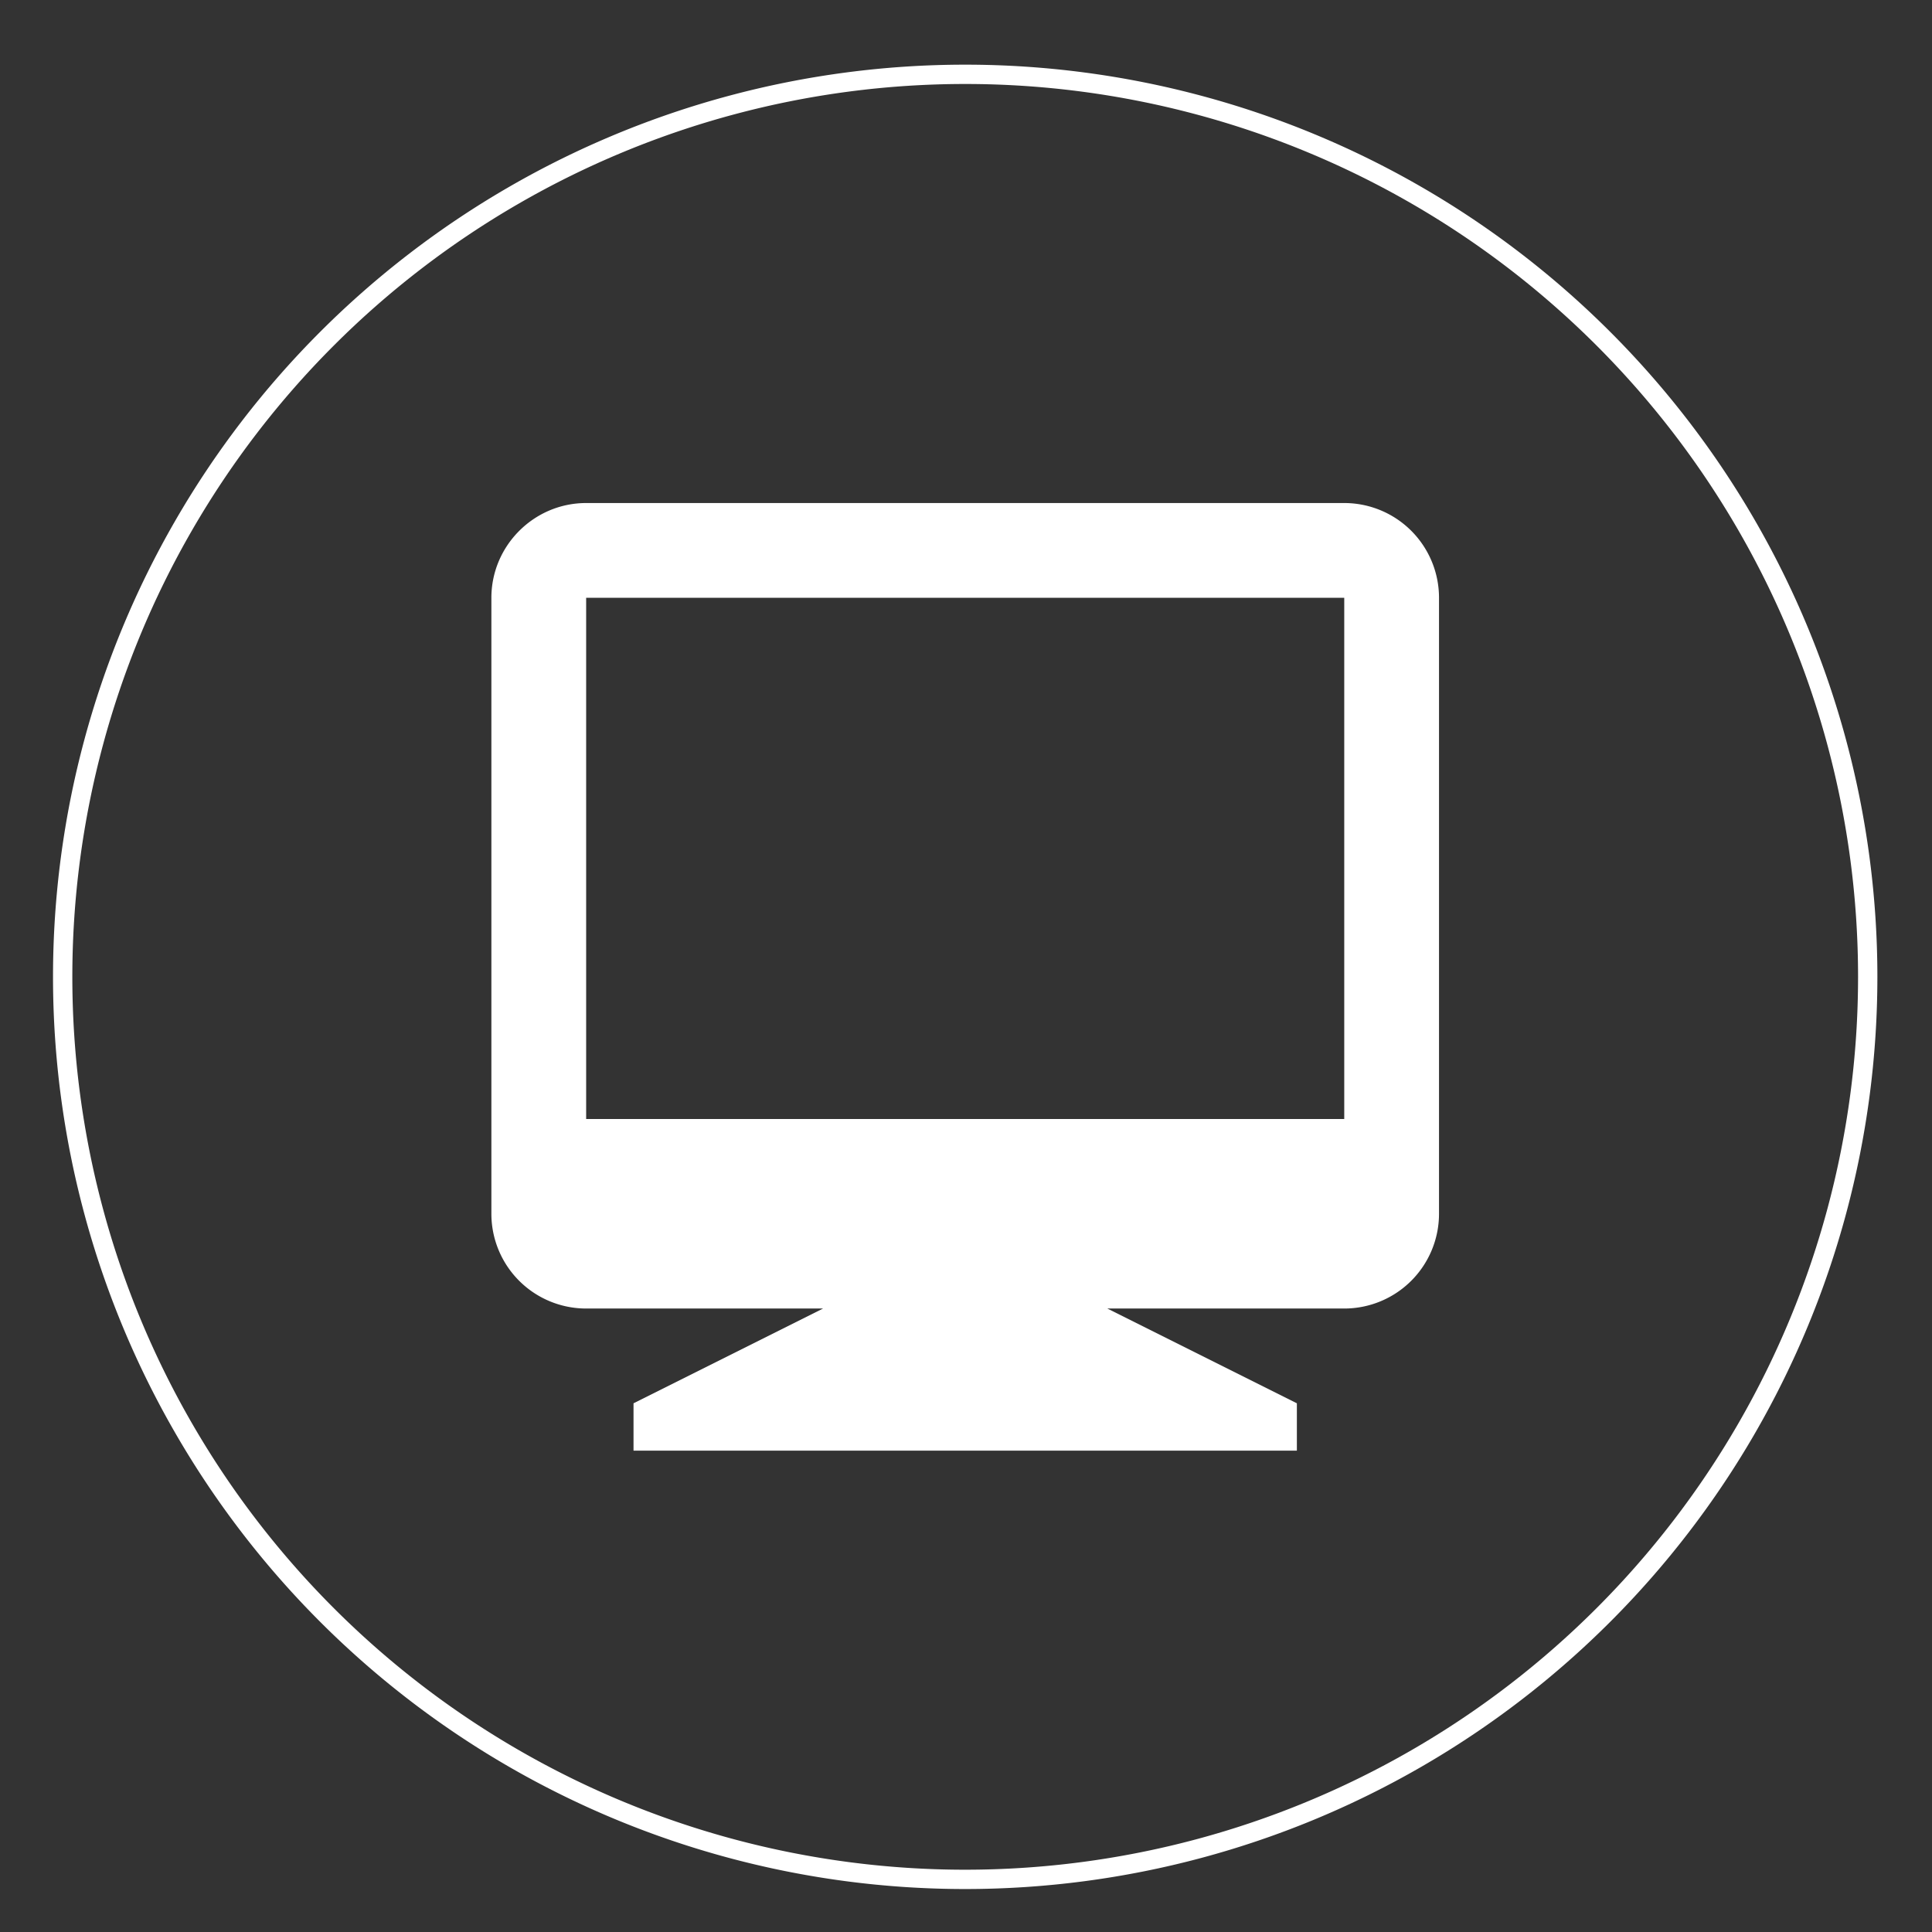
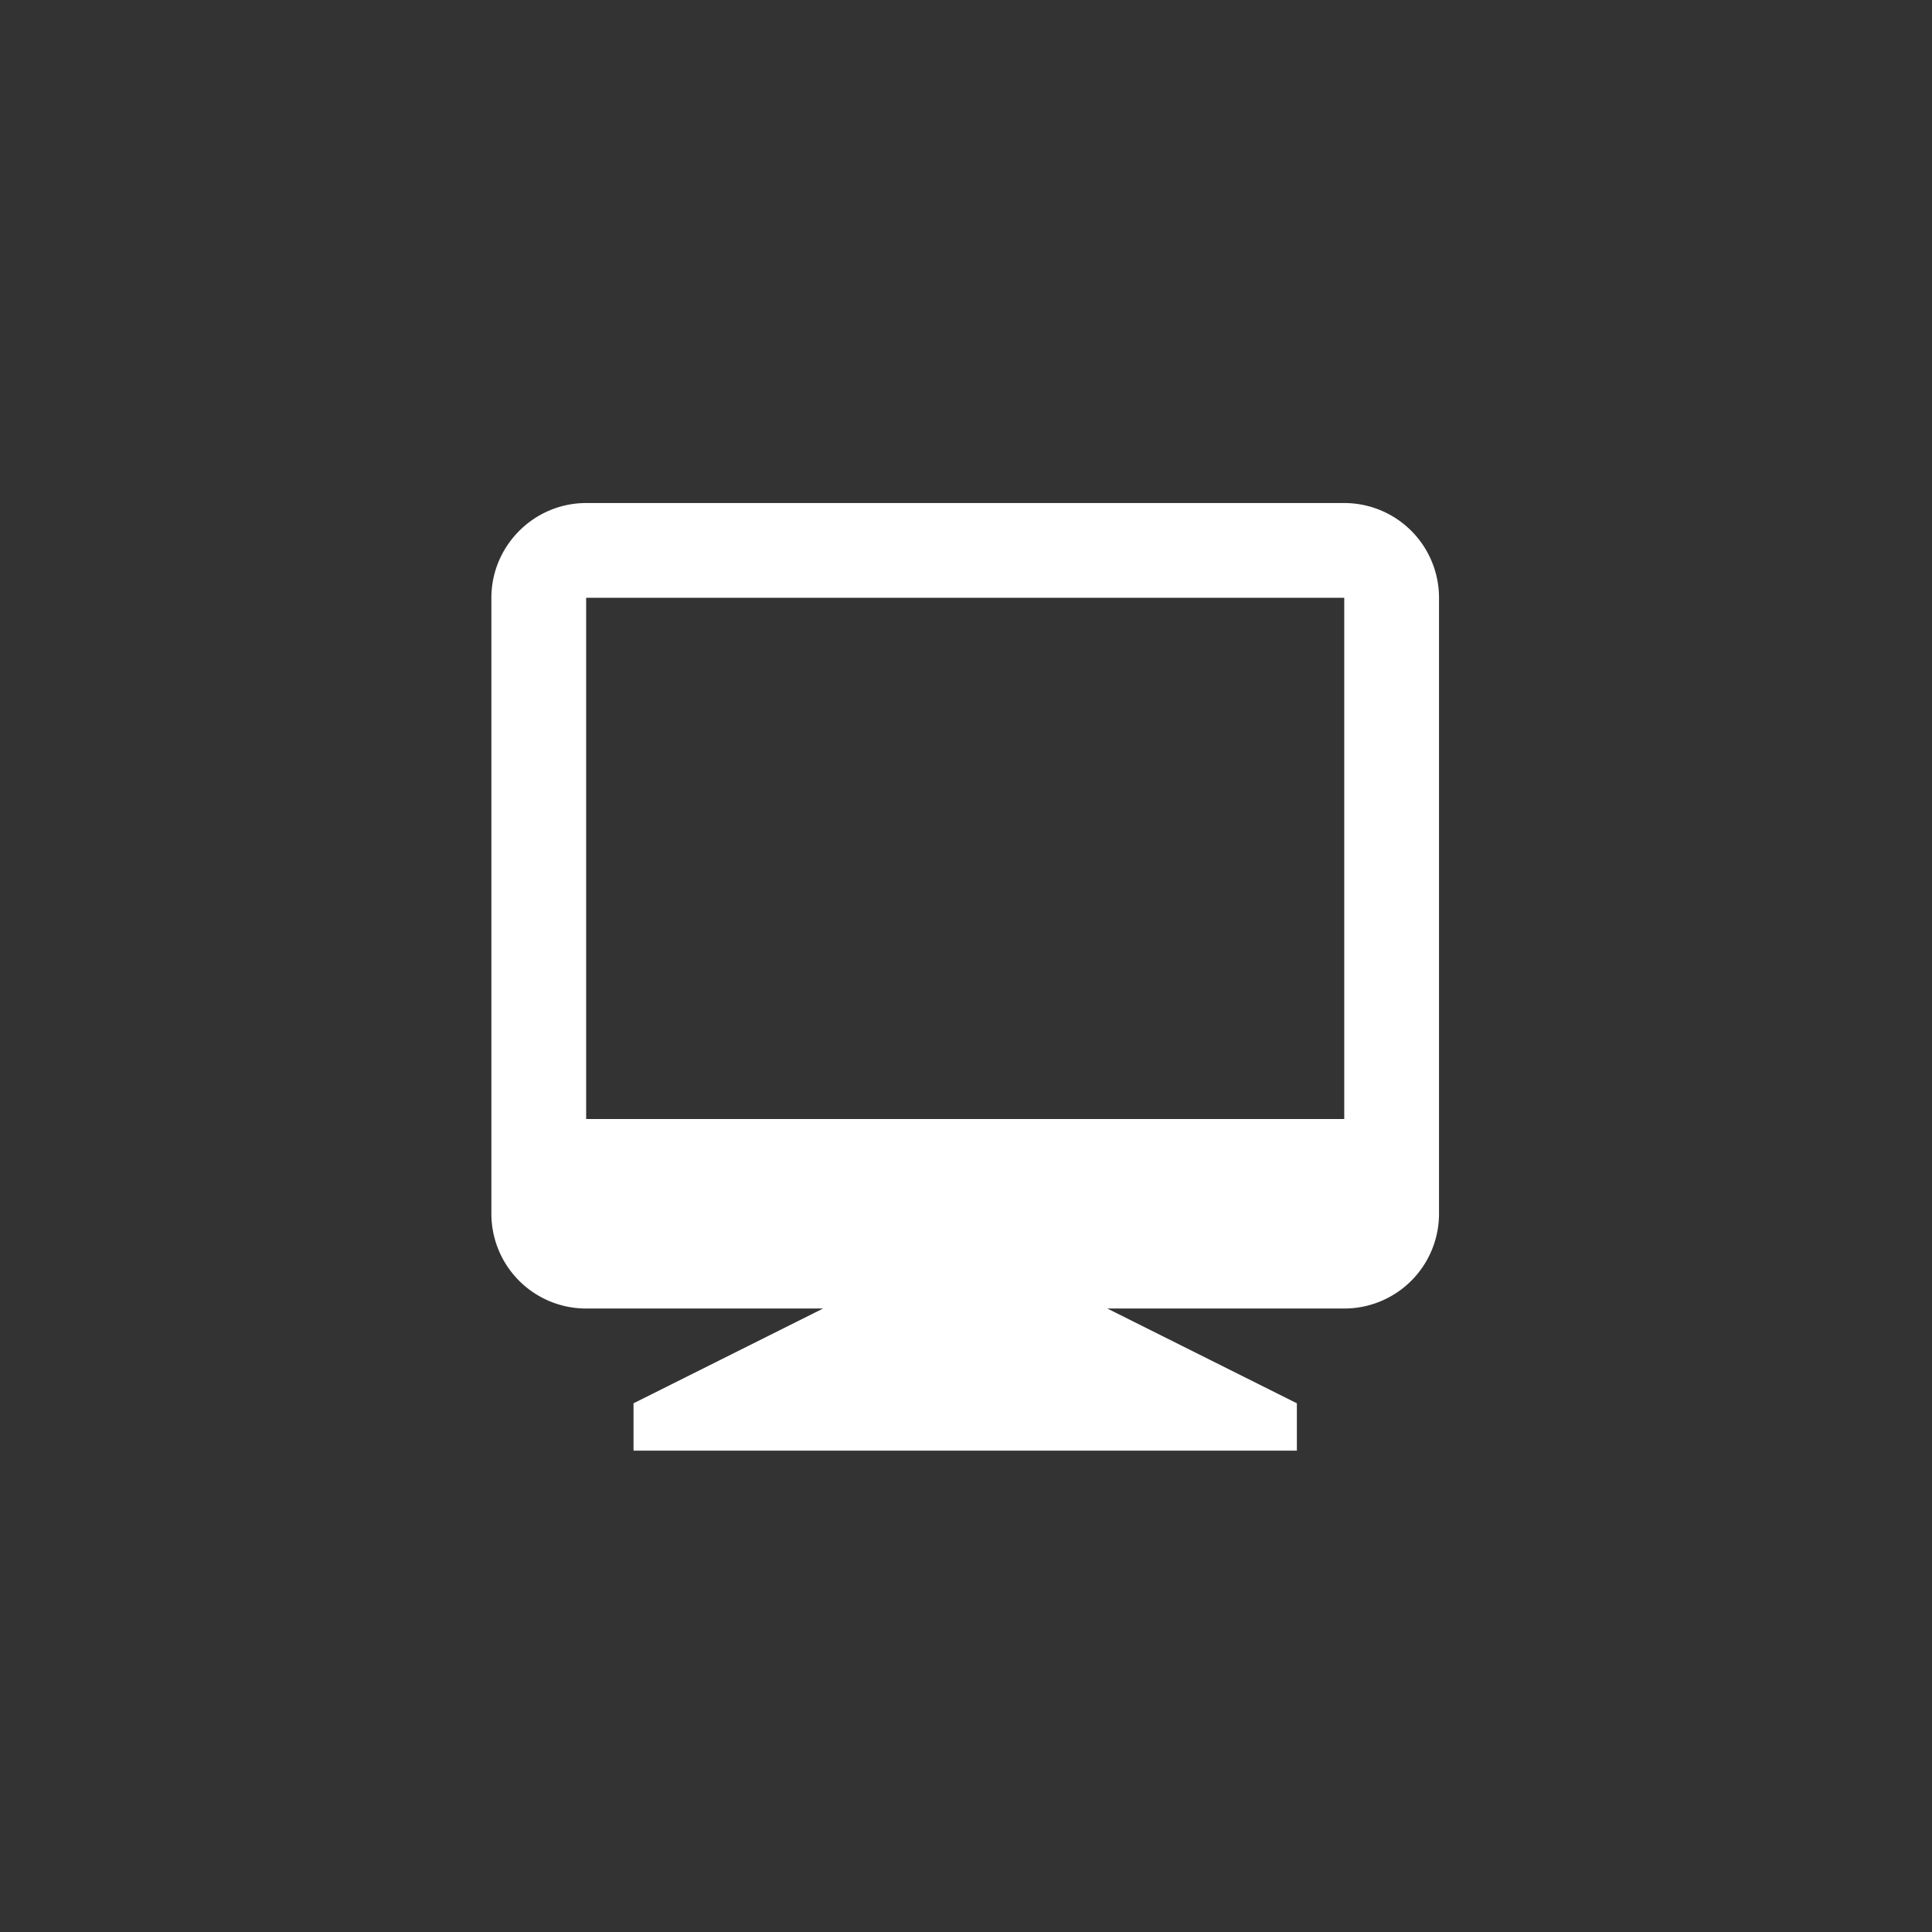
<svg xmlns="http://www.w3.org/2000/svg" xmlns:ns1="http://www.inkscape.org/namespaces/inkscape" xmlns:ns2="http://sodipodi.sourceforge.net/DTD/sodipodi-0.dtd" width="100mm" height="100mm" viewBox="0 0 100 100" version="1.1" id="svg5" xml:space="preserve" ns1:version="1.2.2 (732a01da63, 2022-12-09)" ns2:docname="trainer-characteristics.svg">
  <rect x="0" y="0" width="100" height="100" fill="#333333" stroke="none" />
  <ns2:namedview id="namedview7" pagecolor="#000000" bordercolor="#666666" borderopacity="1.0" ns1:showpageshadow="2" ns1:pageopacity="0" ns1:pagecheckerboard="0" ns1:deskcolor="#d1d1d1" ns1:document-units="mm" showgrid="false" ns1:zoom="0.38395763" ns1:cx="-679.76251" ns1:cy="41.671265" ns1:window-width="1920" ns1:window-height="1017" ns1:window-x="-8" ns1:window-y="-8" ns1:window-maximized="1" ns1:current-layer="layer1" />
  <defs id="defs2" />
  <g ns1:label="Layer 1" ns1:groupmode="layer" id="layer1">
-     <path id="path1172" style="fill:none;stroke:#ffffff;stroke-linecap:square;stroke-miterlimit:3.6;paint-order:markers stroke fill" d="M 96.673,50.562 A 46.715,46.715 0 0 1 49.959,97.276 46.715,46.715 0 0 1 3.244,50.562 46.715,46.715 0 0 1 49.959,3.847 46.715,46.715 0 0 1 96.673,50.562 Z" />
-     <path d="M 42.601,67.729 H 30.339 a 4.905,4.905 0 0 1 -4.905,-4.905 v -31.882 c 0,-2.698 2.207,-4.905 4.905,-4.905 h 39.239 a 4.905,4.905 0 0 1 4.905,4.905 v 31.882 a 4.905,4.905 0 0 1 -4.905,4.905 H 57.316 l 9.81,4.905 v 2.452 H 32.791 V 72.634 Z M 30.339,30.942 V 57.919 H 69.578 V 30.942 Z" id="path1754" style="fill:#ffffff;fill-opacity:1;stroke-width:2.452" />
+     <path d="M 42.601,67.729 H 30.339 a 4.905,4.905 0 0 1 -4.905,-4.905 v -31.882 c 0,-2.698 2.207,-4.905 4.905,-4.905 h 39.239 a 4.905,4.905 0 0 1 4.905,4.905 v 31.882 a 4.905,4.905 0 0 1 -4.905,4.905 H 57.316 l 9.81,4.905 v 2.452 H 32.791 V 72.634 Z M 30.339,30.942 V 57.919 H 69.578 V 30.942 " id="path1754" style="fill:#ffffff;fill-opacity:1;stroke-width:2.452" />
  </g>
</svg>